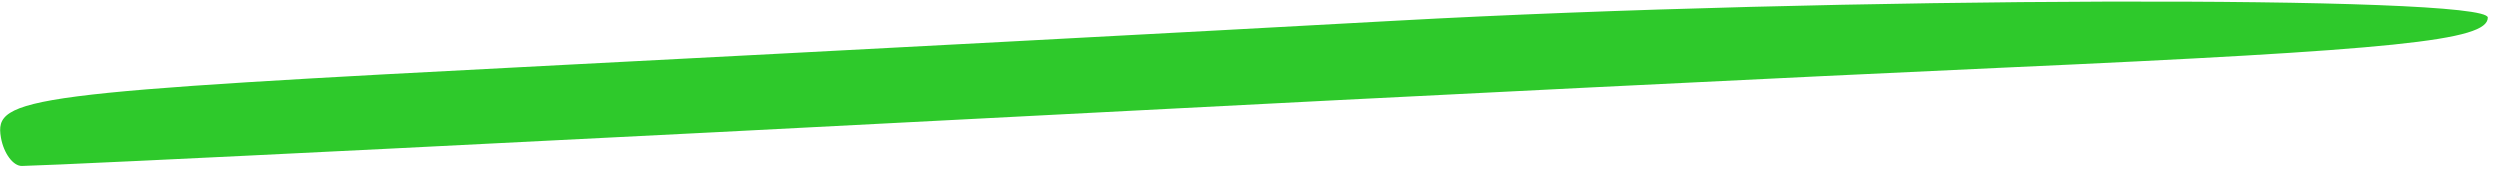
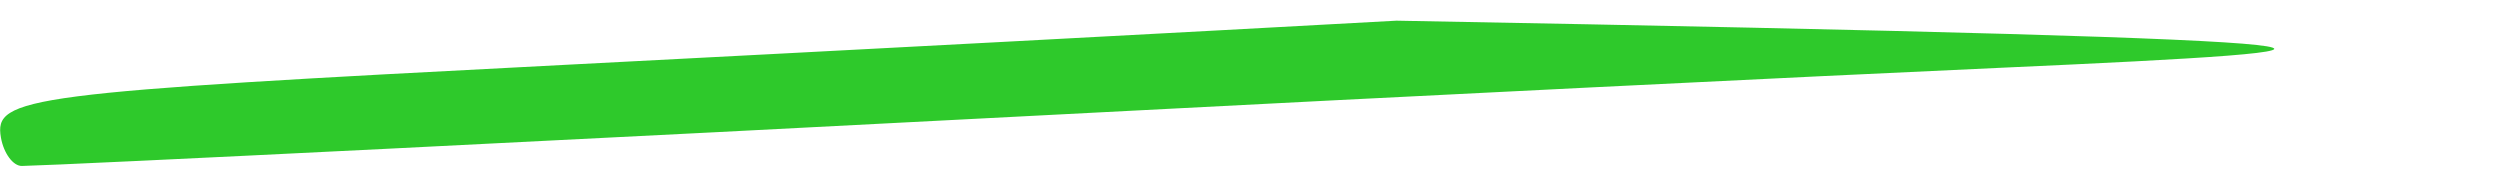
<svg xmlns="http://www.w3.org/2000/svg" width="196" height="14" viewBox="0 0 196 14" fill="none">
-   <path d="M44.195 5.089C64.764 4.029 94.145 2.469 109.485 1.621C143.487 -0.257 195.051 -0.404 195.044 1.378C195.038 3.183 187.966 3.914 157.004 5.307C142.013 5.981 109.78 7.577 85.376 8.853C46.341 10.894 5.386 12.93 1.721 13.011C1.033 13.025 0.292 12.027 0.074 10.791C-0.492 7.58 1.917 7.269 44.195 5.089Z" fill="#2EC92B" />
+   <path d="M44.195 5.089C64.764 4.029 94.145 2.469 109.485 1.621C195.038 3.183 187.966 3.914 157.004 5.307C142.013 5.981 109.78 7.577 85.376 8.853C46.341 10.894 5.386 12.93 1.721 13.011C1.033 13.025 0.292 12.027 0.074 10.791C-0.492 7.58 1.917 7.269 44.195 5.089Z" fill="#2EC92B" />
</svg>